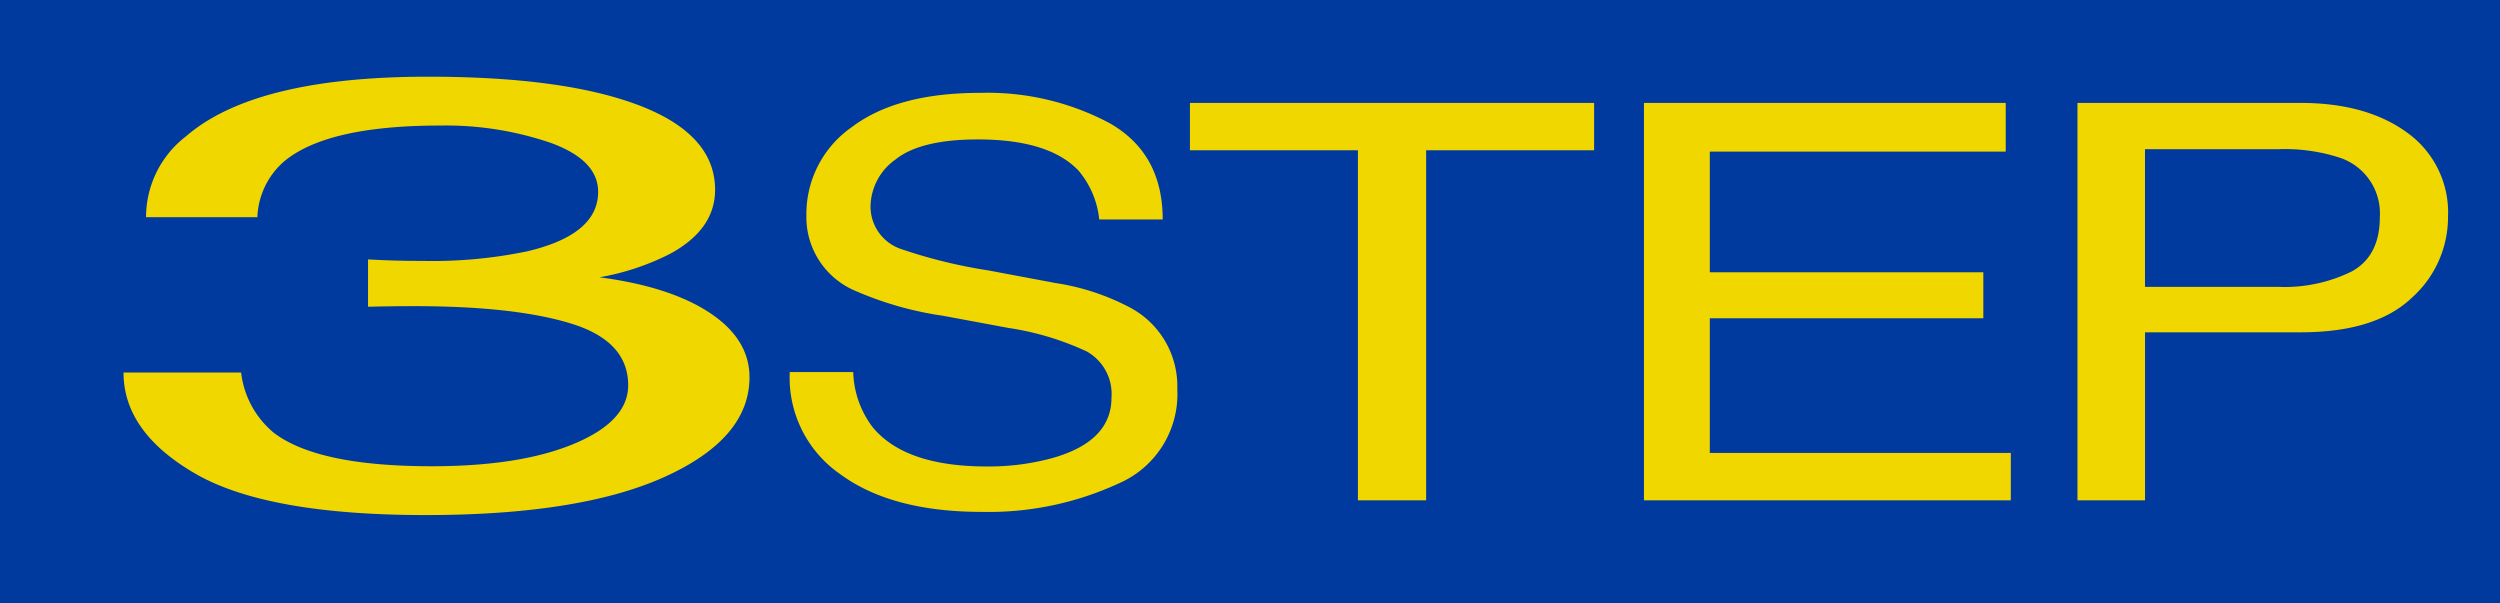
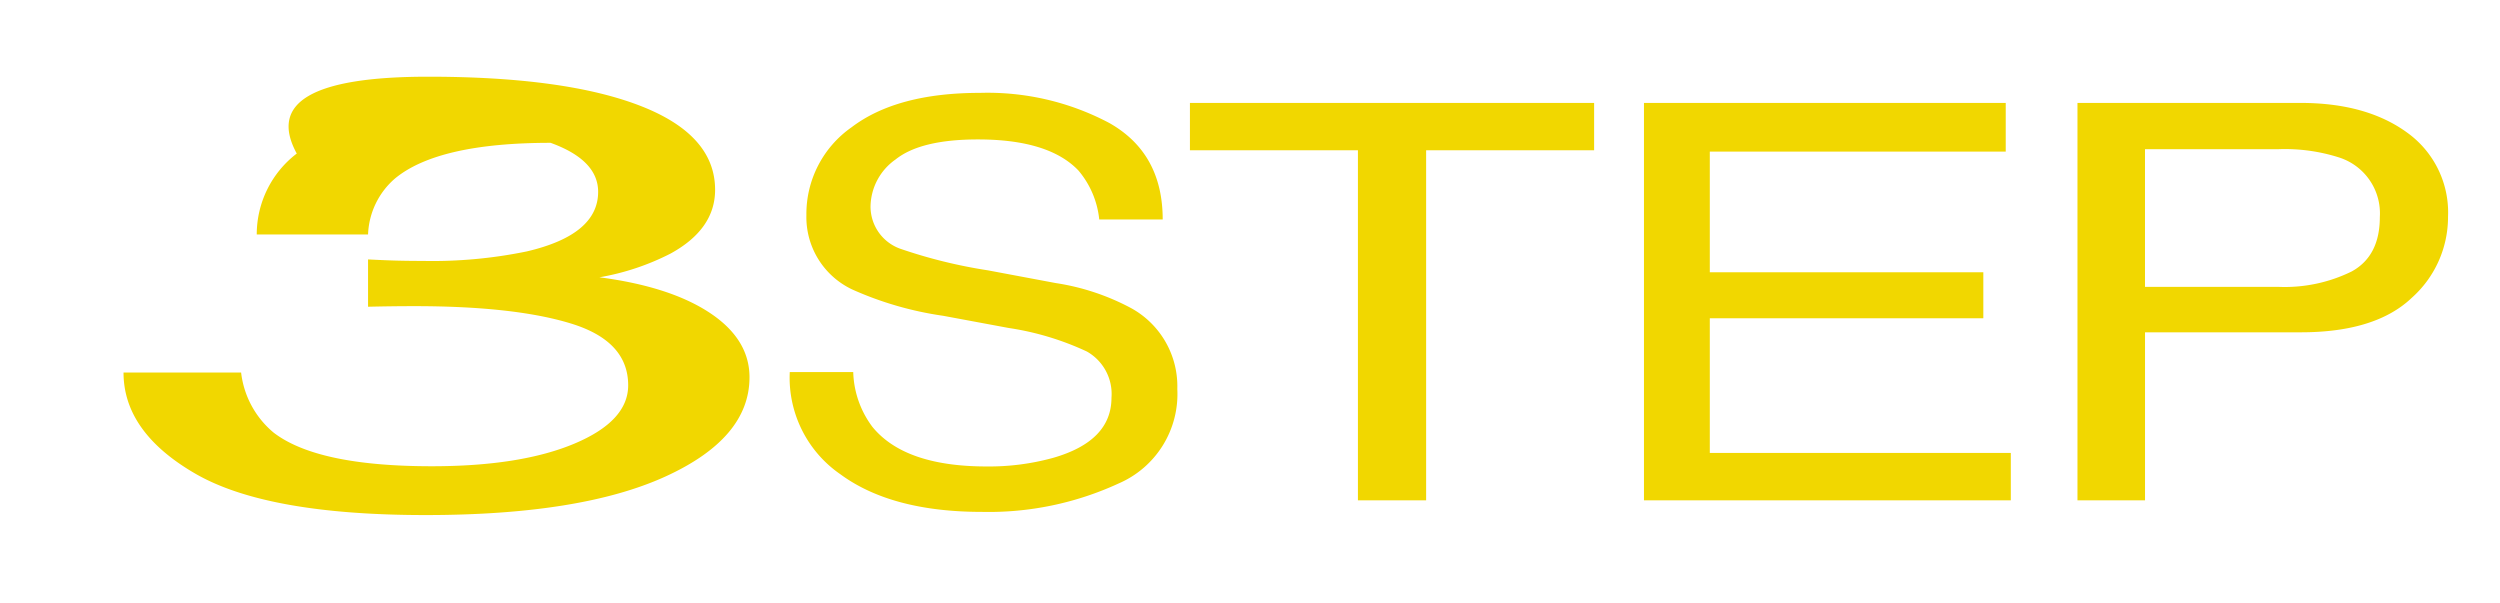
<svg xmlns="http://www.w3.org/2000/svg" width="234.473" height="56.601" viewBox="0 0 234.473 56.601">
  <g id="グループ_1339" data-name="グループ 1339" transform="translate(-294.763 -4905.964)">
-     <rect id="長方形_1798" data-name="長方形 1798" width="234.473" height="56.601" transform="translate(294.763 4905.964)" fill="#003a9f" />
-     <path id="合体_32" data-name="合体 32" d="M-853.284,37.22Q-860,33.325-860,27.743h11.028a8.617,8.617,0,0,0,3.049,5.638q4.105,3.155,14.837,3.154,8.328,0,13.372-2.121t5.044-5.469q0-4.131-5.306-5.778t-14.75-1.647q-1.056,0-2.141.014c-.725.009-1.457.023-2.2.041V17.137q1.643.085,2.758.113t2.4.028a43.814,43.814,0,0,0,9.736-.893q6.685-1.563,6.686-5.583,0-2.986-4.458-4.6a30.349,30.349,0,0,0-10.381-1.62q-10.557,0-14.6,3.35a7.281,7.281,0,0,0-2.521,5.247h-10.44a9.549,9.549,0,0,1,3.753-7.592Q-847.684,0-831.437,0q12.843,0,19.882,2.723t7.038,7.885q0,3.684-4.163,5.972a23.251,23.251,0,0,1-6.687,2.233q6.627.867,10.352,3.335t3.724,6.043q0,5.721-7.918,9.322t-22.462,3.6Q-846.571,41.113-853.284,37.22Zm60.489.048a11,11,0,0,1-4.72-9.564h5.953a8.969,8.969,0,0,0,1.809,5.151q3.036,3.7,10.7,3.7a22.561,22.561,0,0,0,6.255-.812q5.455-1.573,5.457-5.632a4.572,4.572,0,0,0-2.313-4.339,26.645,26.645,0,0,0-7.338-2.207l-6.136-1.141a31.879,31.879,0,0,1-8.51-2.461,7.5,7.5,0,0,1-4.317-6.978,9.927,9.927,0,0,1,4.243-8.246q4.244-3.22,12.018-3.222a24.359,24.359,0,0,1,12.157,2.829q5,2.83,5,9.044h-5.952A8.42,8.42,0,0,0-770.439,8.8q-2.778-2.917-9.429-2.917-5.37,0-7.72,1.877a5.485,5.485,0,0,0-2.351,4.362,4.2,4.2,0,0,0,2.776,4.009,47.364,47.364,0,0,0,8.234,2.03l6.353,1.192a21.959,21.959,0,0,1,7.092,2.36,8.358,8.358,0,0,1,4.317,7.585,9.127,9.127,0,0,1-5.509,8.854,29.083,29.083,0,0,1-12.8,2.664Q-787.986,40.819-792.795,37.267Zm116.053,2.462V2.459h20.921q6.2,0,10.021,2.8a9.21,9.21,0,0,1,3.813,7.878,10.149,10.149,0,0,1-3.4,7.6q-3.4,3.237-10.419,3.236h-14.6V39.73Zm6.333-20.019h12.514a14.237,14.237,0,0,0,6.872-1.445q2.639-1.446,2.64-5.1a5.507,5.507,0,0,0-3.793-5.582,16.718,16.718,0,0,0-5.719-.786h-12.514ZM-717.4,39.729V2.459h33.93V7.026h-27.755V18.341h25.654v4.313h-25.654V35.289h28.232v4.44Zm-26.828,0V6.9h-15.755V2.459h37.908V6.9h-15.755V39.729Z" transform="translate(1166.349 4913.158)" fill="#f1d700" stroke="rgba(0,0,0,0)" stroke-miterlimit="10" stroke-width="1" />
+     <path id="合体_32" data-name="合体 32" d="M-853.284,37.22Q-860,33.325-860,27.743h11.028a8.617,8.617,0,0,0,3.049,5.638q4.105,3.155,14.837,3.154,8.328,0,13.372-2.121t5.044-5.469q0-4.131-5.306-5.778t-14.75-1.647q-1.056,0-2.141.014c-.725.009-1.457.023-2.2.041V17.137q1.643.085,2.758.113t2.4.028a43.814,43.814,0,0,0,9.736-.893q6.685-1.563,6.686-5.583,0-2.986-4.458-4.6q-10.557,0-14.6,3.35a7.281,7.281,0,0,0-2.521,5.247h-10.44a9.549,9.549,0,0,1,3.753-7.592Q-847.684,0-831.437,0q12.843,0,19.882,2.723t7.038,7.885q0,3.684-4.163,5.972a23.251,23.251,0,0,1-6.687,2.233q6.627.867,10.352,3.335t3.724,6.043q0,5.721-7.918,9.322t-22.462,3.6Q-846.571,41.113-853.284,37.22Zm60.489.048a11,11,0,0,1-4.72-9.564h5.953a8.969,8.969,0,0,0,1.809,5.151q3.036,3.7,10.7,3.7a22.561,22.561,0,0,0,6.255-.812q5.455-1.573,5.457-5.632a4.572,4.572,0,0,0-2.313-4.339,26.645,26.645,0,0,0-7.338-2.207l-6.136-1.141a31.879,31.879,0,0,1-8.51-2.461,7.5,7.5,0,0,1-4.317-6.978,9.927,9.927,0,0,1,4.243-8.246q4.244-3.22,12.018-3.222a24.359,24.359,0,0,1,12.157,2.829q5,2.83,5,9.044h-5.952A8.42,8.42,0,0,0-770.439,8.8q-2.778-2.917-9.429-2.917-5.37,0-7.72,1.877a5.485,5.485,0,0,0-2.351,4.362,4.2,4.2,0,0,0,2.776,4.009,47.364,47.364,0,0,0,8.234,2.03l6.353,1.192a21.959,21.959,0,0,1,7.092,2.36,8.358,8.358,0,0,1,4.317,7.585,9.127,9.127,0,0,1-5.509,8.854,29.083,29.083,0,0,1-12.8,2.664Q-787.986,40.819-792.795,37.267Zm116.053,2.462V2.459h20.921q6.2,0,10.021,2.8a9.21,9.21,0,0,1,3.813,7.878,10.149,10.149,0,0,1-3.4,7.6q-3.4,3.237-10.419,3.236h-14.6V39.73Zm6.333-20.019h12.514a14.237,14.237,0,0,0,6.872-1.445q2.639-1.446,2.64-5.1a5.507,5.507,0,0,0-3.793-5.582,16.718,16.718,0,0,0-5.719-.786h-12.514ZM-717.4,39.729V2.459h33.93V7.026h-27.755V18.341h25.654v4.313h-25.654V35.289h28.232v4.44Zm-26.828,0V6.9h-15.755V2.459h37.908V6.9h-15.755V39.729Z" transform="translate(1166.349 4913.158)" fill="#f1d700" stroke="rgba(0,0,0,0)" stroke-miterlimit="10" stroke-width="1" />
  </g>
</svg>